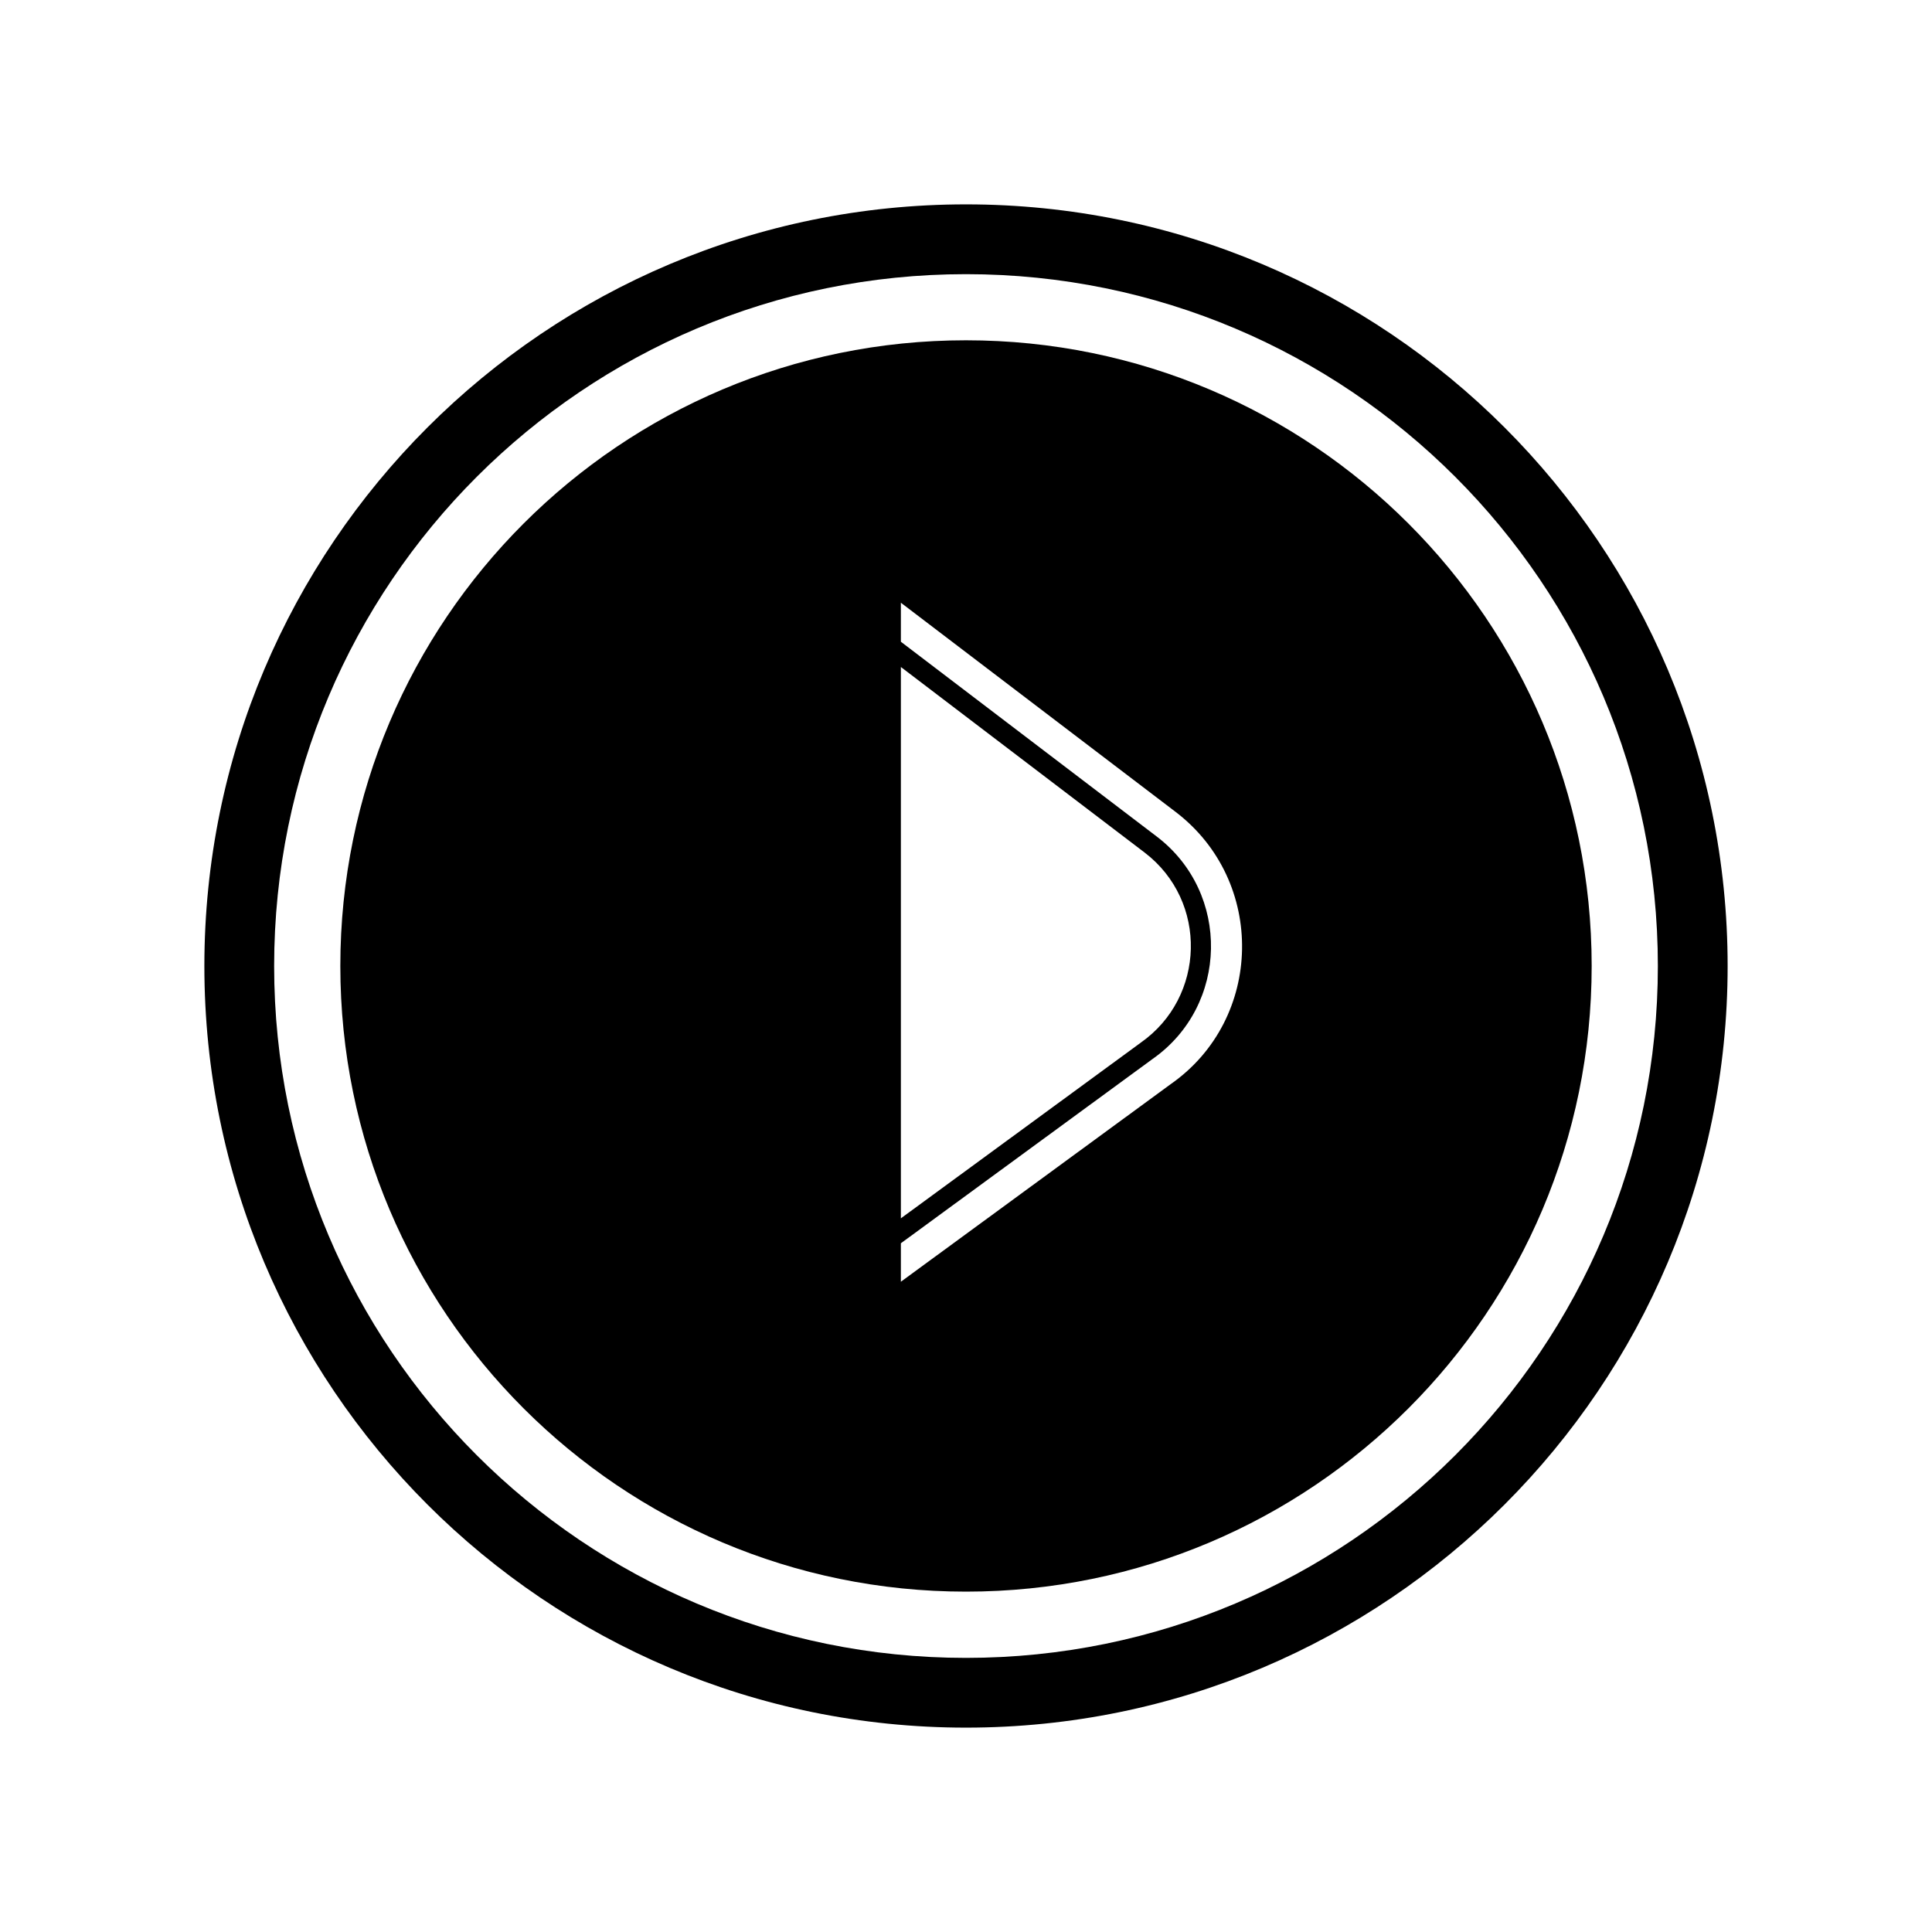
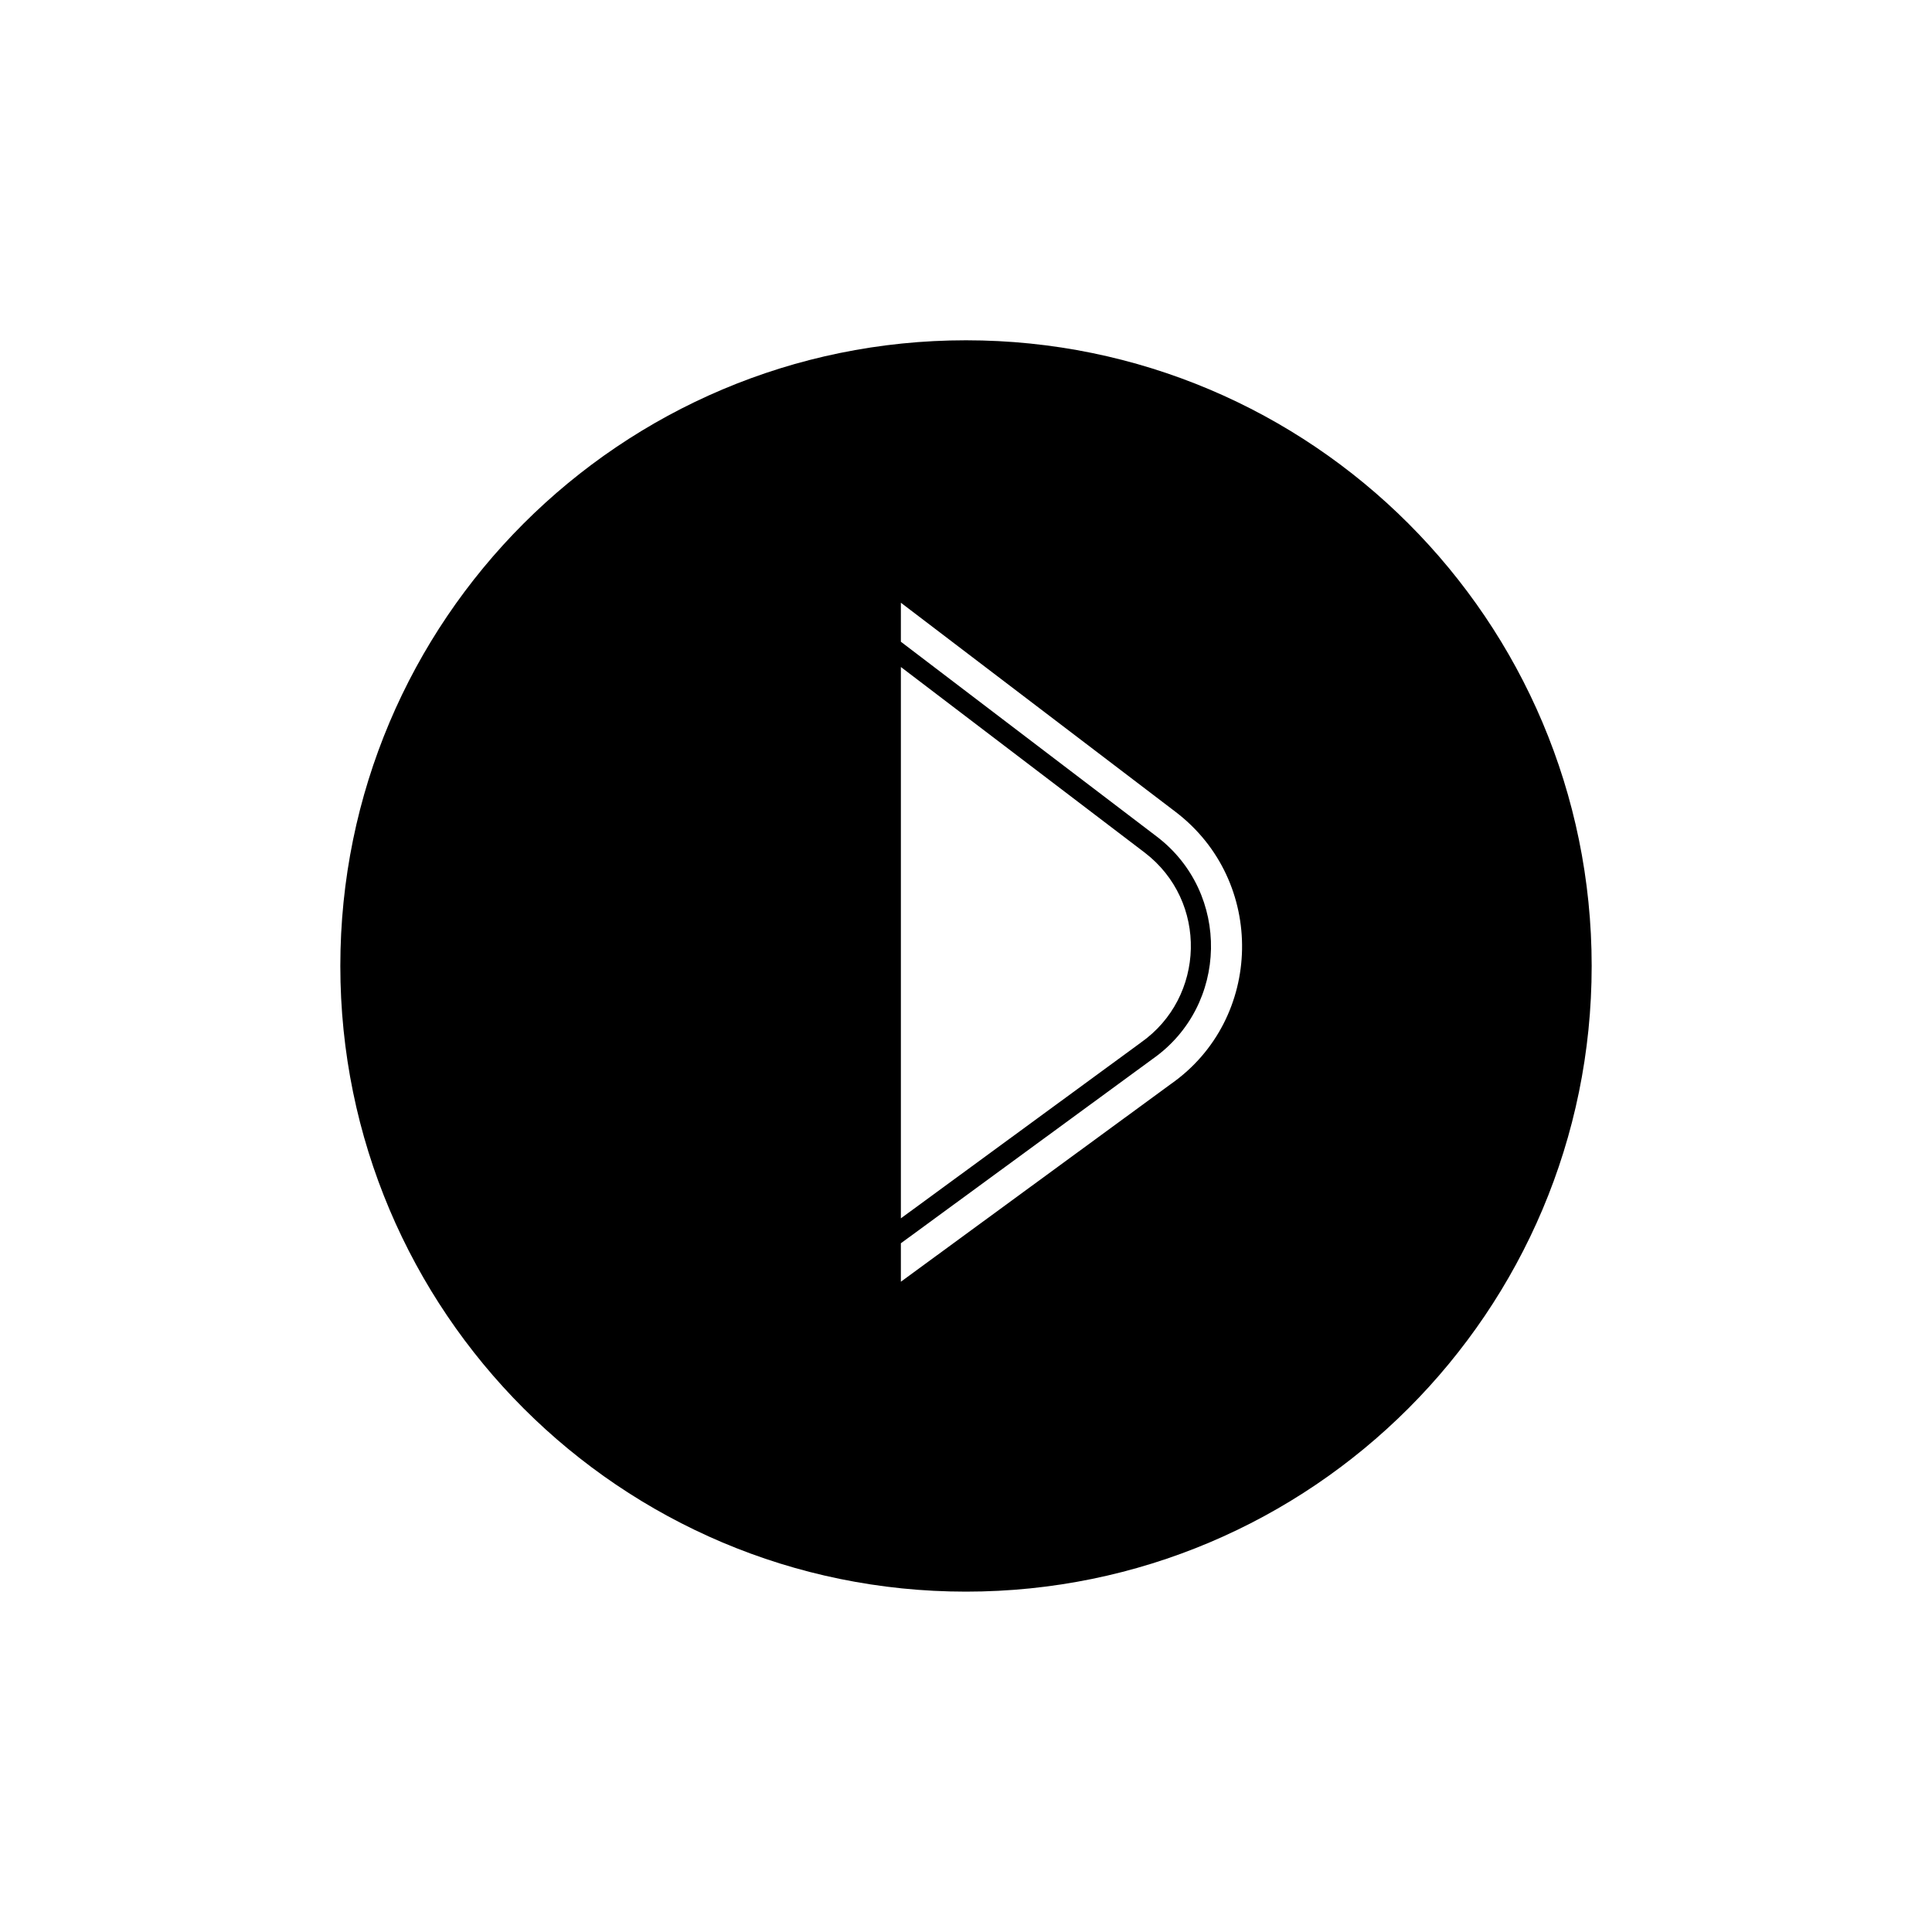
<svg xmlns="http://www.w3.org/2000/svg" fill="#000000" width="800px" height="800px" version="1.1" viewBox="144 144 512 512">
  <g fill-rule="evenodd">
-     <path d="m400 198.16c111.47 0 201.84 90.367 201.84 201.84s-90.367 201.84-201.84 201.84-201.84-90.367-201.84-201.84 90.367-201.84 201.84-201.84zm0 18.496c101.26 0 183.35 82.086 183.35 183.35s-82.086 183.35-183.35 183.35-183.35-82.086-183.35-183.35 82.086-183.35 183.35-183.35z" />
    <path d="m400 234.18c91.574 0 165.81 74.242 165.81 165.81 0 91.574-74.242 165.81-165.81 165.81-91.574 0-165.81-74.242-165.81-165.81 0-91.574 74.242-165.81 165.81-165.81zm46.324 186.13-63.582 46.562v-146.11l64.59 49.168c16.887 12.898 16.117 38.363-1.008 50.375zm-63.582-116.58 72.789 55.418c24.082 18.332 23.32 54.895-1.199 72.102l-71.59 52.422v-10.191l66.734-48.863c20.105-14.113 20.73-43.961 1.082-58.922l-67.816-51.629z" />
  </g>
</svg>